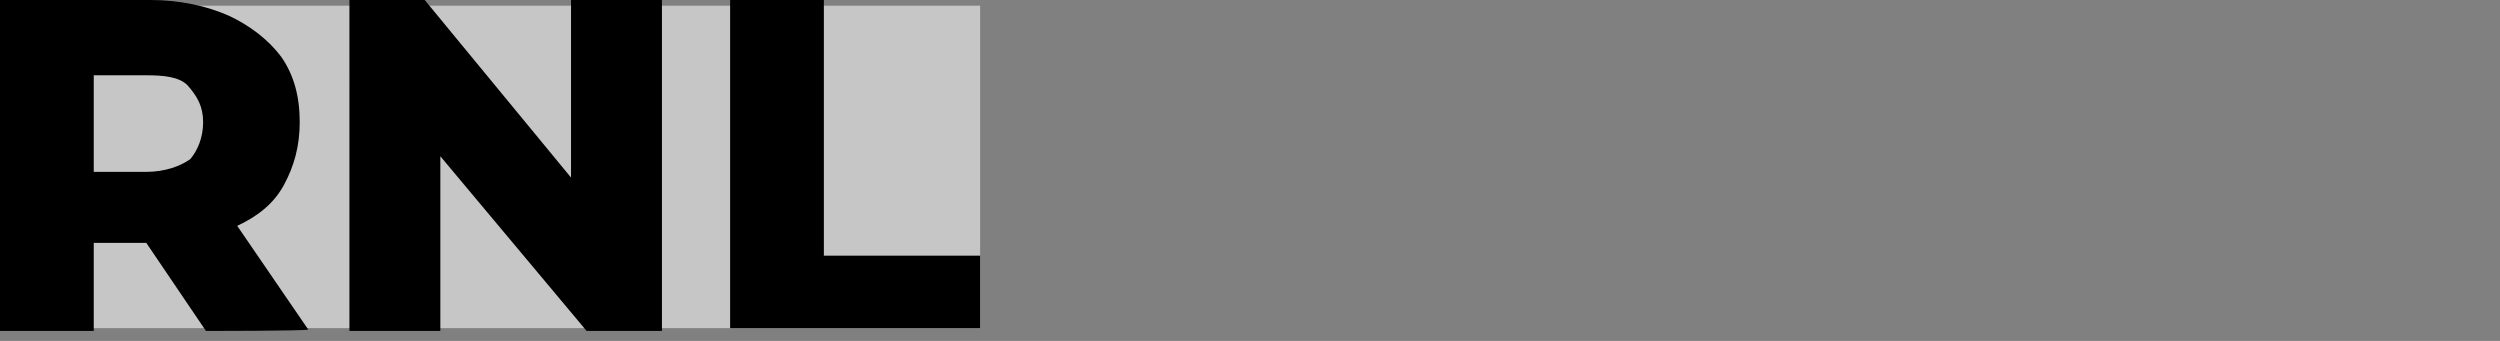
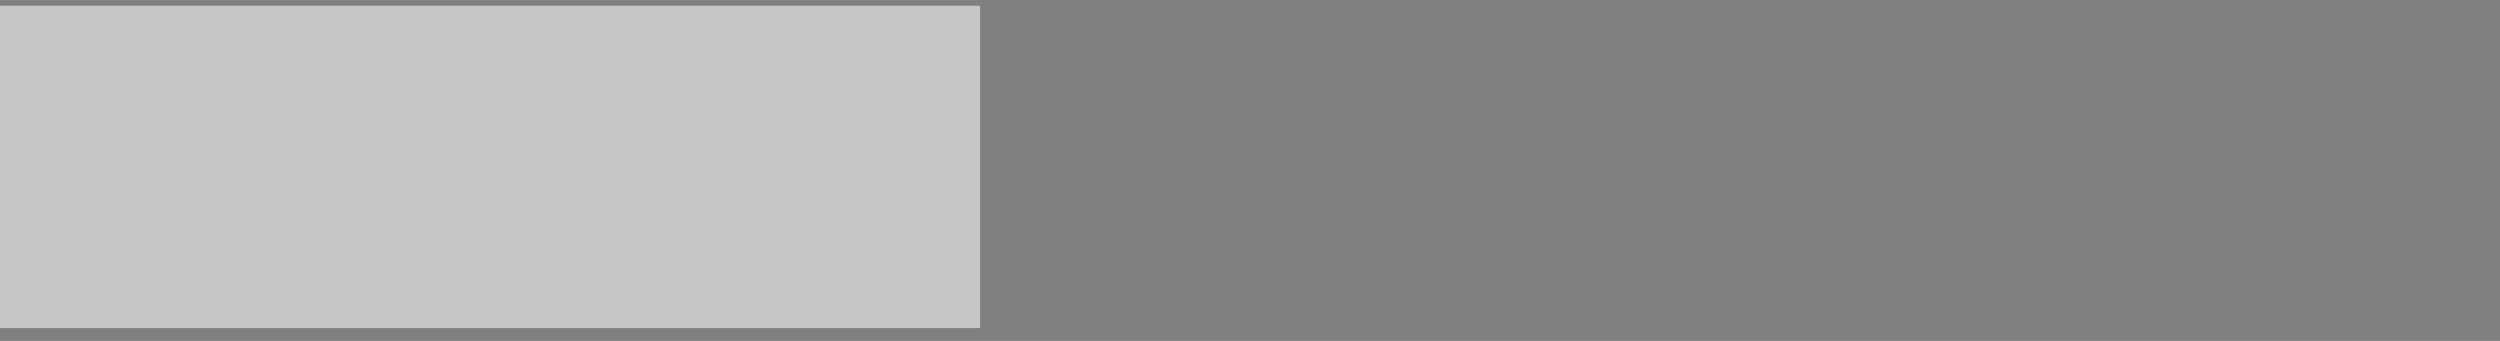
<svg xmlns="http://www.w3.org/2000/svg" version="1.1" id="Calque_1" x="0px" y="0px" viewBox="0 0 176 24" style="enable-background:new 0 0 176 24;" xml:space="preserve">
  <rect x="0" y="0" width="176" height="24" fill="#808080" stroke="none" />
  <style type="text/css">
	.st0{opacity:0.55;}
	.st1{fill:#FFFFFF;}
</style>
  <g transform="rotate(0 298 202.277)" class="st0">
    <rect y="0.4" class="st1" width="69" height="22.7" />
  </g>
  <g transform="rotate(0 298 200.996)">
    <g transform="matrix(1 0 0 1 0 0)">
-       <path d="M14.5,23.3l-4.2-6.2H6.6v6.2H0V0h10.6c2,0,3.9,0.4,5.5,1.1c1.5,0.7,2.8,1.7,3.7,2.9c0.9,1.3,1.3,2.8,1.3,4.6l0,0    c0,1.7-0.4,3.1-1.1,4.4c-0.7,1.3-1.8,2.2-3.3,2.9l0,0l5,7.3C21.6,23.3,14.5,23.3,14.5,23.3z M14.3,8.6c0-1.1-0.4-1.8-1.1-2.6    c-0.6-0.6-1.7-0.7-2.9-0.7l0,0H6.6v6.8h3.7c1.3,0,2.4-0.4,3.1-0.9C13.9,10.6,14.3,9.7,14.3,8.6L14.3,8.6z M40.2,0h6.4v23.3h-5.3    L31,11v12.3h-6.4V0h5.3l10.3,12.5V0z M51.4,23.3V0H58v18h11v5.1H51.4V23.3z" />
-     </g>
+       </g>
  </g>
</svg>